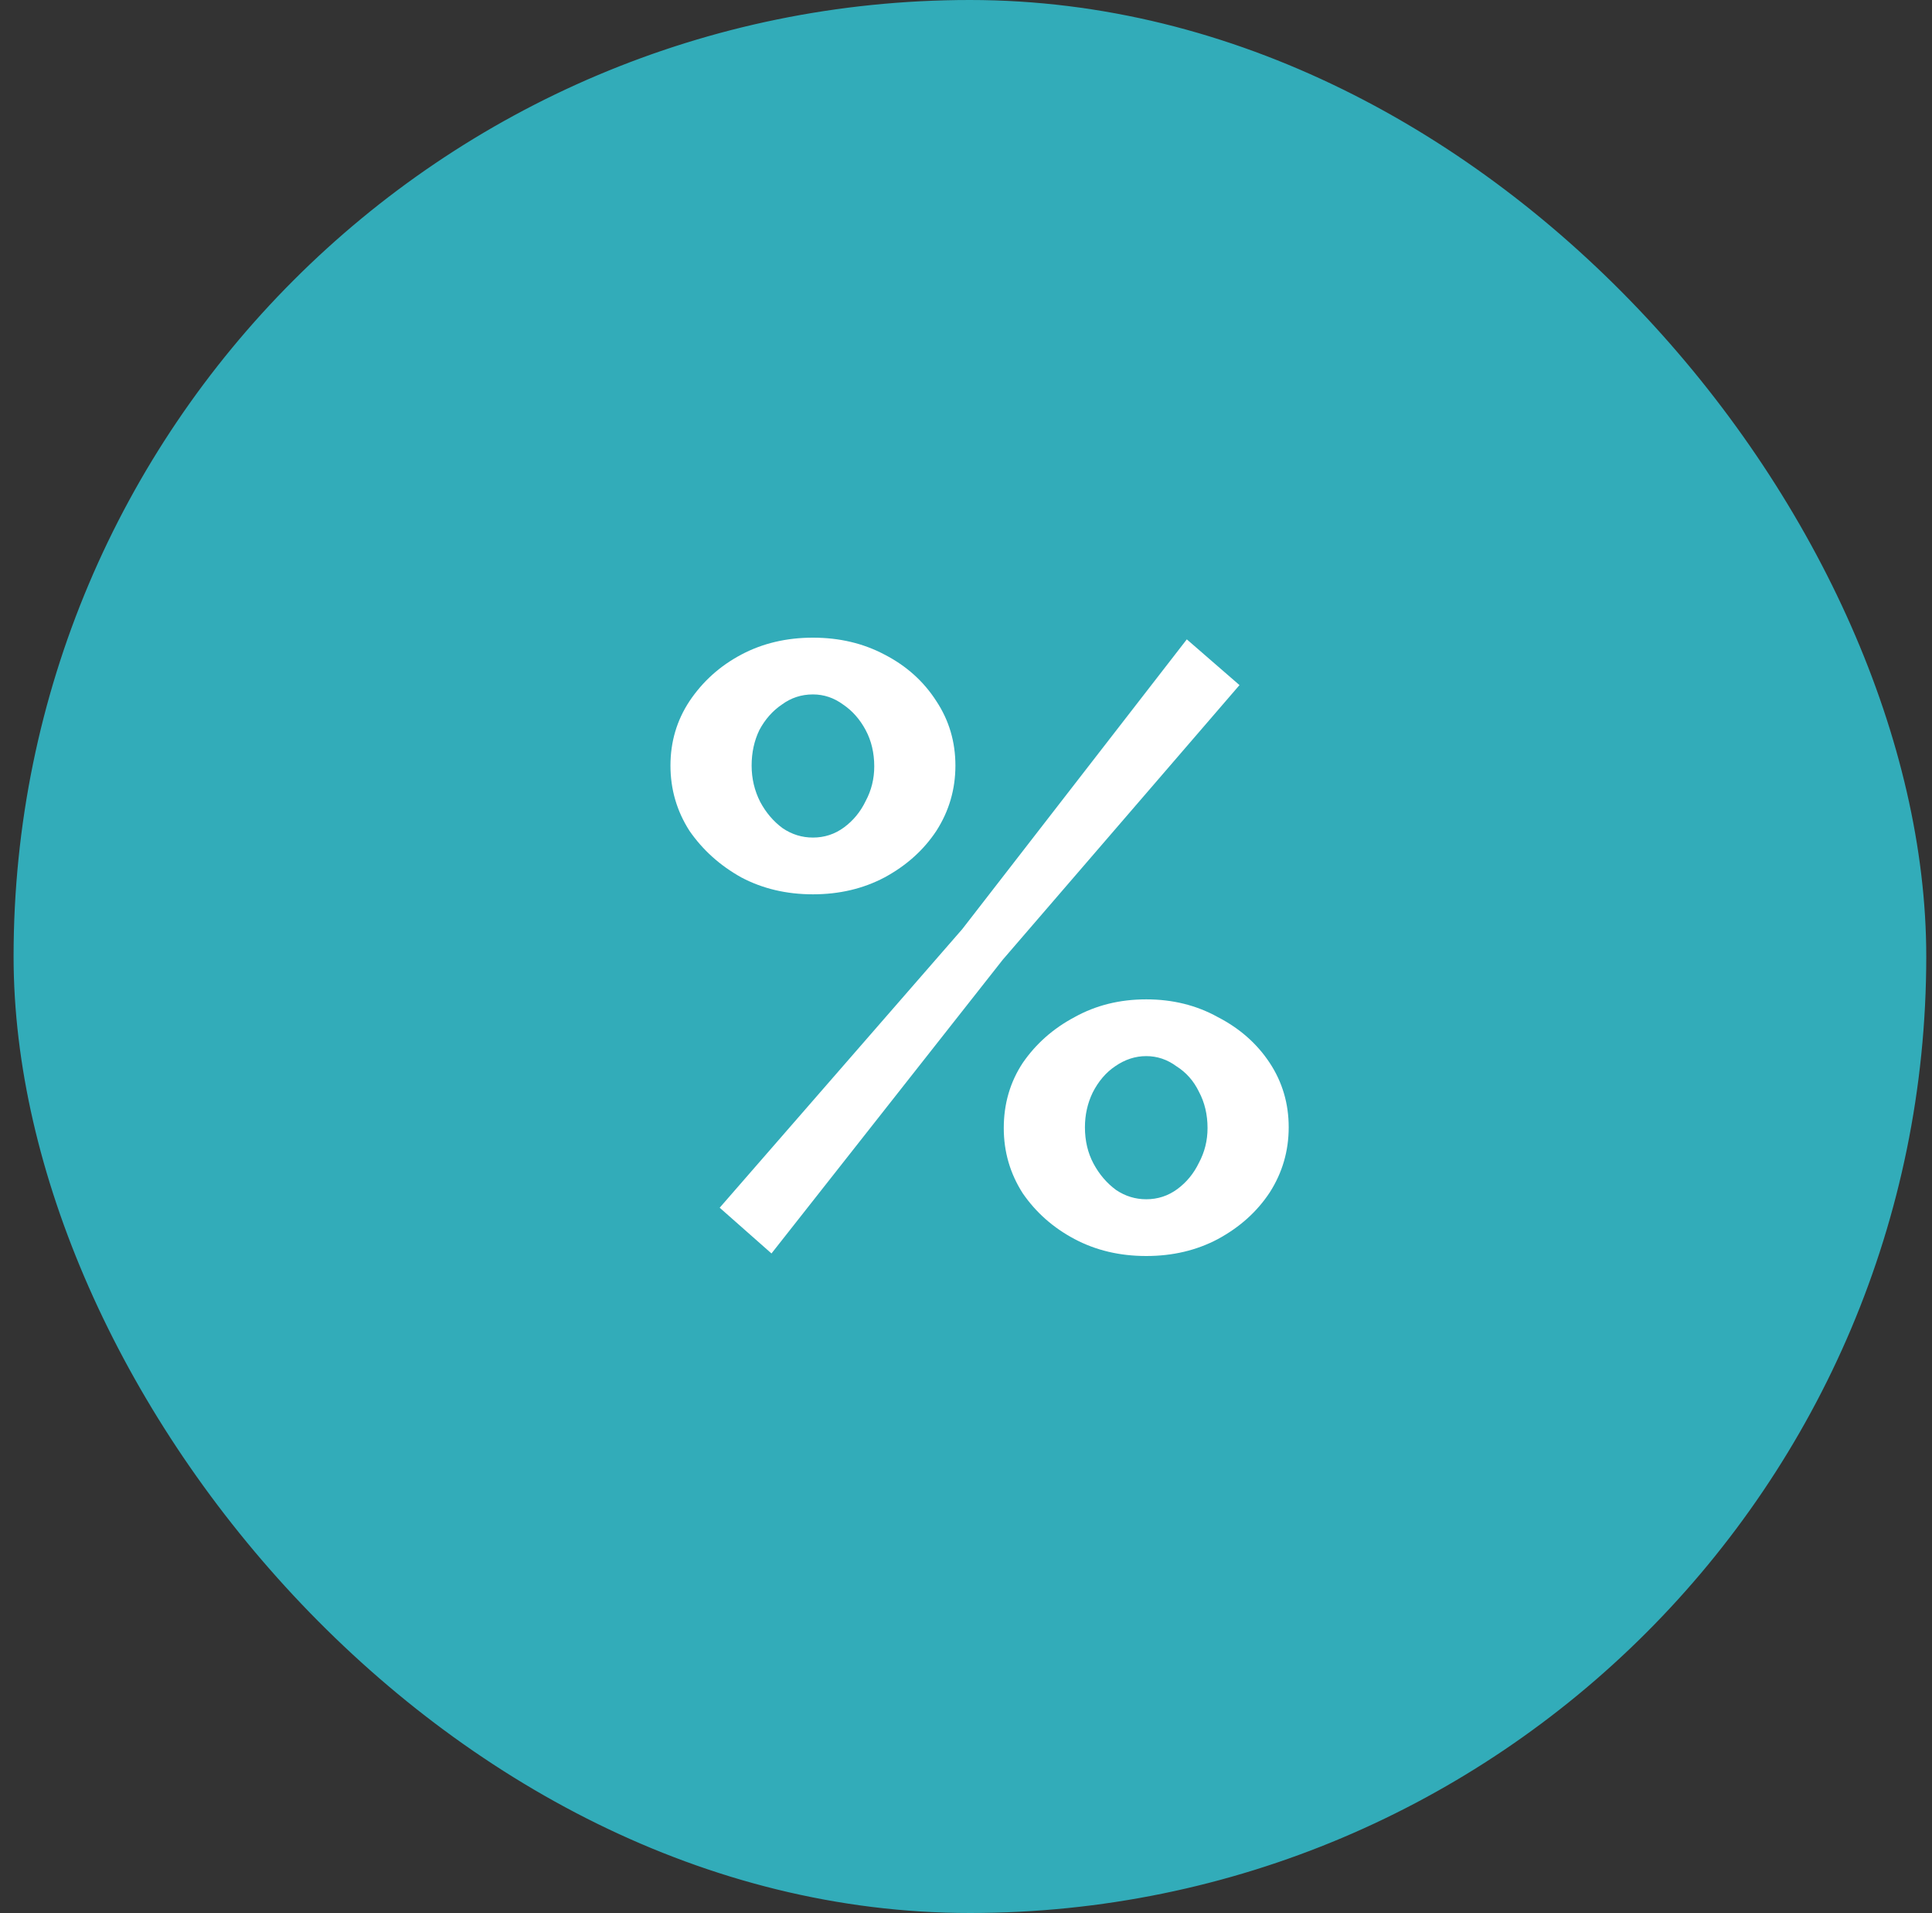
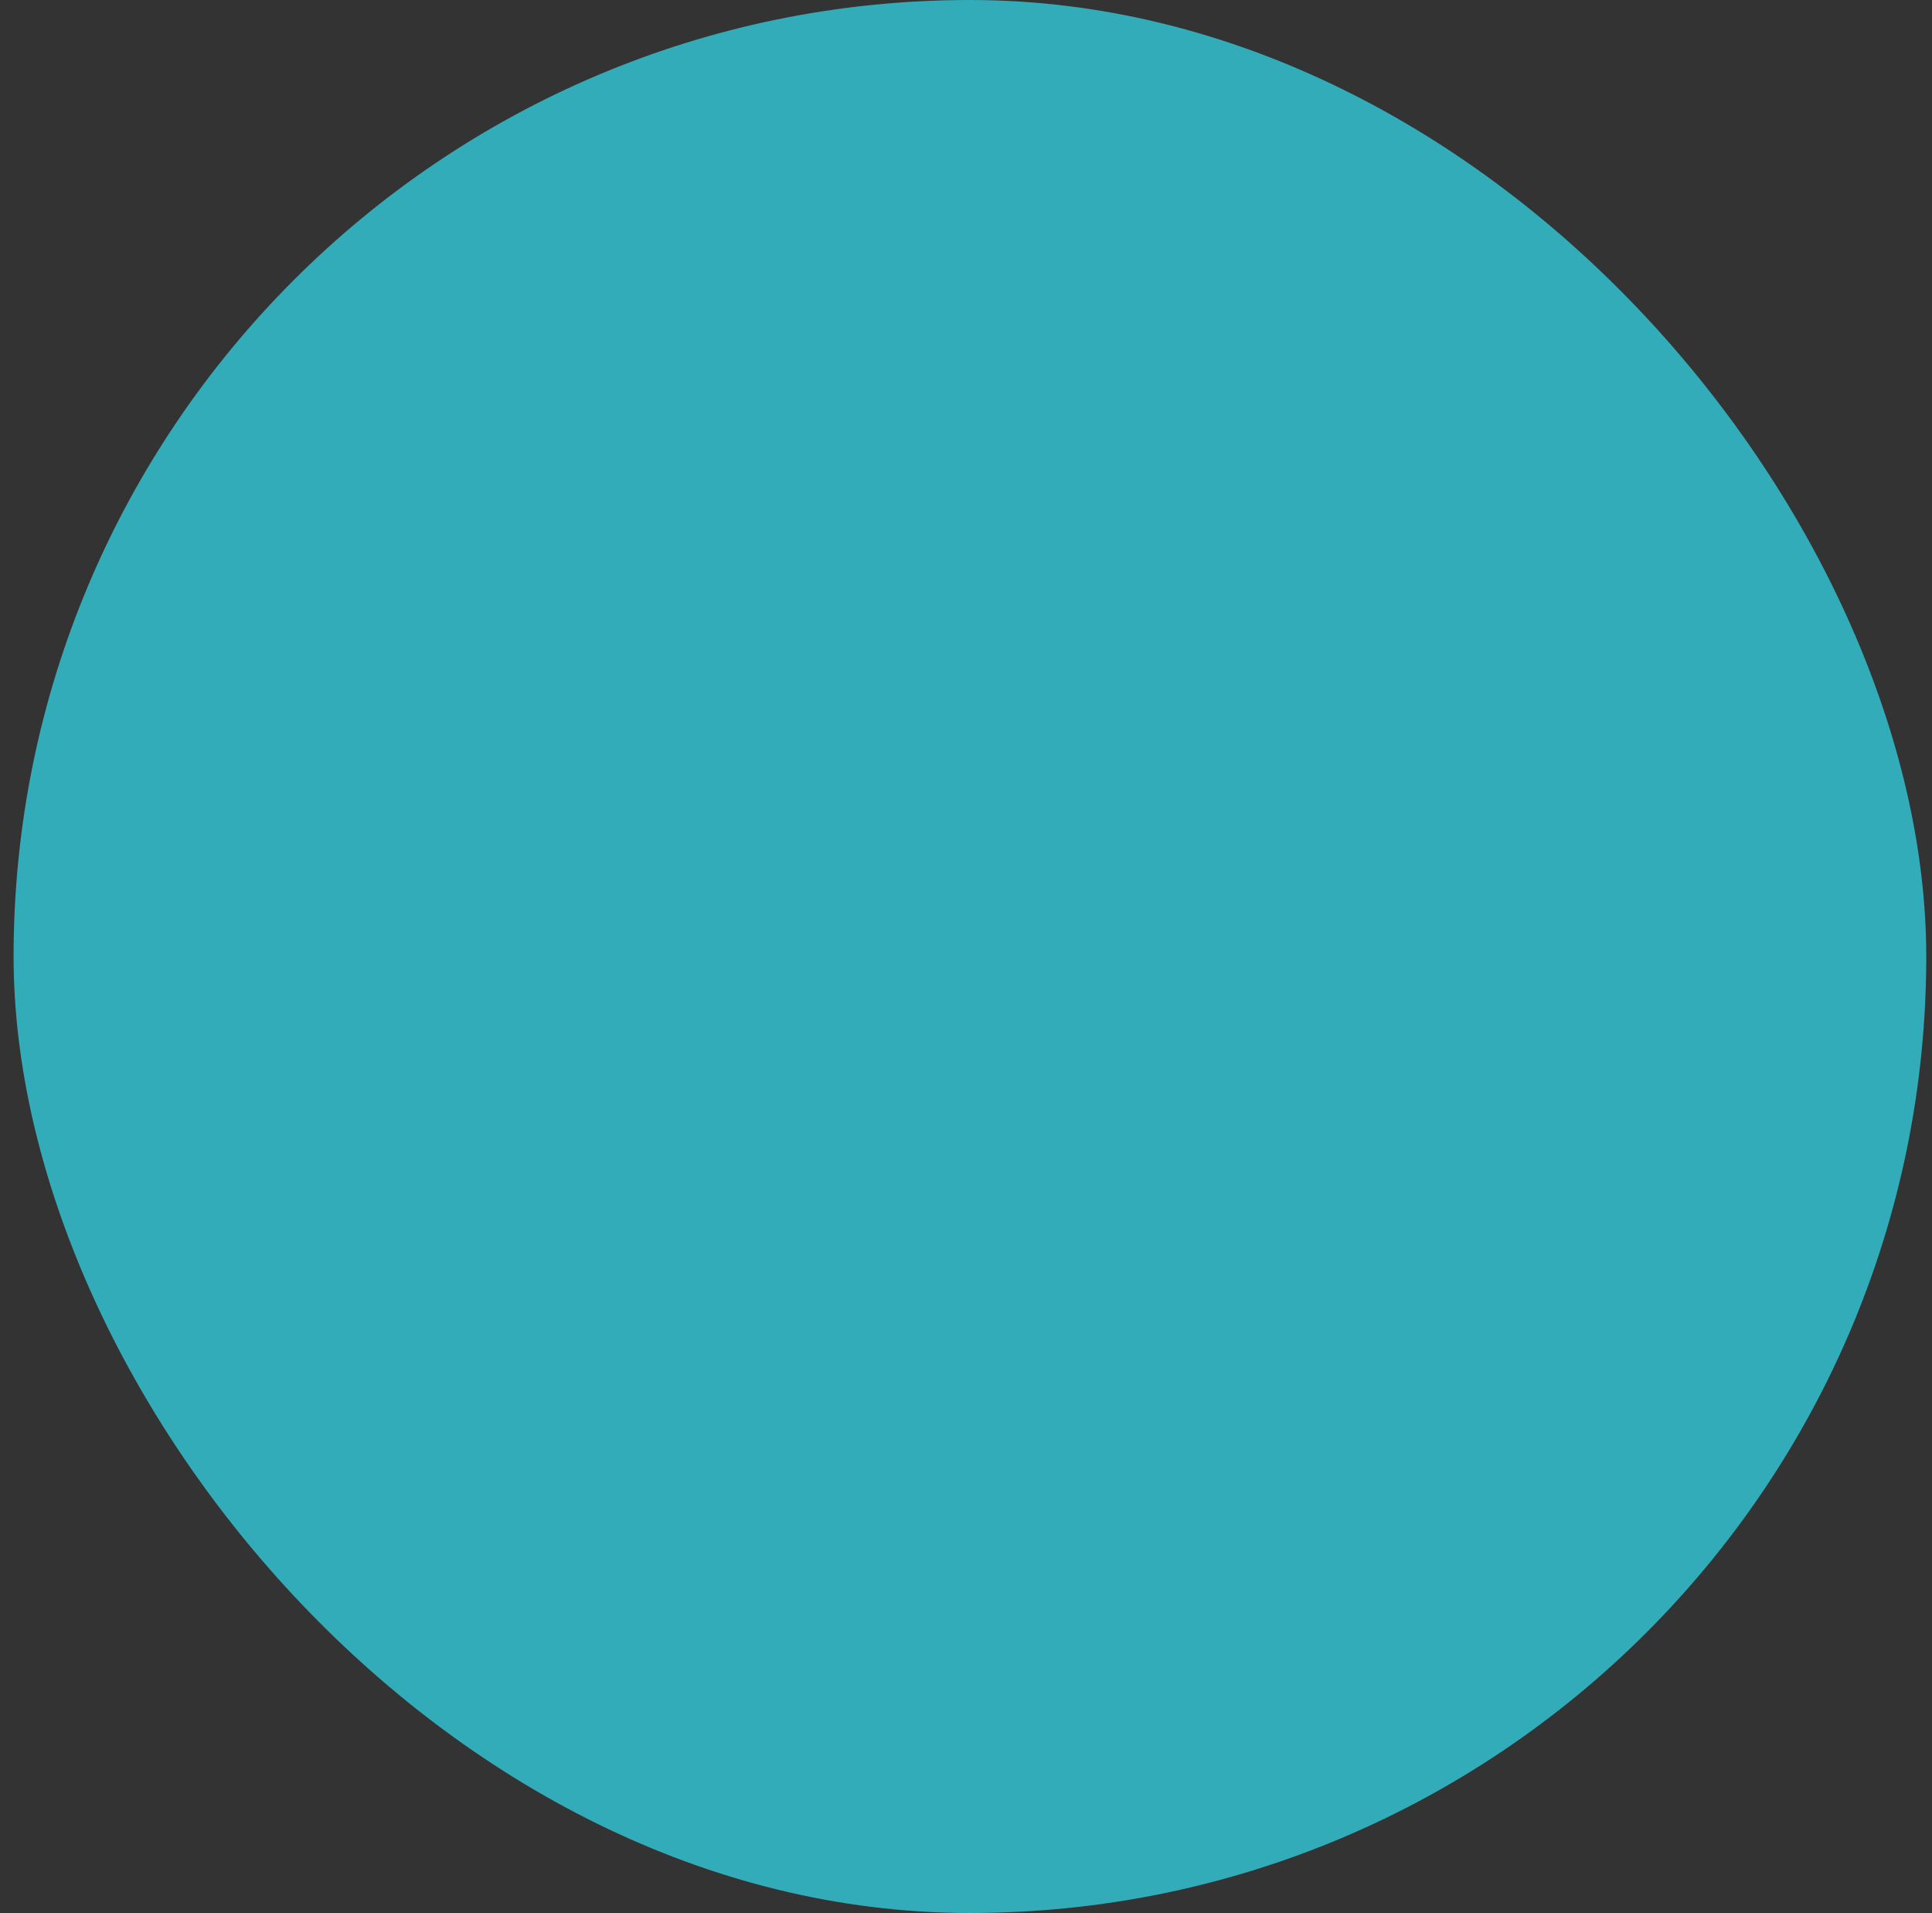
<svg xmlns="http://www.w3.org/2000/svg" width="100" height="99" viewBox="0 0 100 99" fill="none">
  <rect x="0" y="0" width="100" height="99" fill="#333333" stroke="none" />
  <rect x="1.203" y="0.5" width="98" height="98" rx="49" fill="#32ACB9" stroke="#32ACB9" />
-   <path d="M42.077 46.282C40.707 46.282 39.47 45.99 38.368 45.406C37.266 44.792 36.372 43.988 35.686 42.995C35.031 41.972 34.703 40.847 34.703 39.619C34.703 38.392 35.031 37.281 35.686 36.288C36.372 35.265 37.266 34.461 38.368 33.877C39.47 33.292 40.707 33 42.077 33C43.448 33 44.684 33.292 45.787 33.877C46.919 34.461 47.813 35.265 48.468 36.288C49.124 37.281 49.452 38.392 49.452 39.619C49.452 40.847 49.124 41.972 48.468 42.995C47.813 43.988 46.919 44.792 45.787 45.406C44.684 45.99 43.448 46.282 42.077 46.282ZM42.077 43.345C42.673 43.345 43.21 43.17 43.686 42.819C44.163 42.468 44.535 42.016 44.804 41.46C45.102 40.905 45.251 40.306 45.251 39.663C45.251 38.962 45.102 38.333 44.804 37.778C44.506 37.223 44.118 36.785 43.642 36.463C43.165 36.112 42.644 35.937 42.077 35.937C41.481 35.937 40.945 36.112 40.468 36.463C39.992 36.785 39.604 37.223 39.306 37.778C39.038 38.333 38.904 38.947 38.904 39.619C38.904 40.291 39.053 40.92 39.351 41.504C39.649 42.059 40.036 42.512 40.513 42.863C40.99 43.184 41.511 43.345 42.077 43.345ZM59.329 65C57.958 65 56.722 64.708 55.619 64.123C54.517 63.539 53.623 62.75 52.938 61.756C52.282 60.733 51.955 59.608 51.955 58.381C51.955 57.124 52.282 55.999 52.938 55.005C53.623 54.012 54.517 53.223 55.619 52.638C56.722 52.025 57.958 51.718 59.329 51.718C60.699 51.718 61.936 52.025 63.038 52.638C64.171 53.223 65.064 54.012 65.72 55.005C66.375 55.999 66.703 57.11 66.703 58.337C66.703 59.564 66.375 60.69 65.72 61.712C65.064 62.706 64.171 63.51 63.038 64.123C61.936 64.708 60.699 65 59.329 65ZM59.329 62.063C59.925 62.063 60.461 61.888 60.938 61.537C61.414 61.186 61.787 60.733 62.055 60.178C62.353 59.623 62.502 59.024 62.502 58.381C62.502 57.679 62.353 57.051 62.055 56.496C61.787 55.941 61.4 55.502 60.893 55.181C60.416 54.83 59.895 54.655 59.329 54.655C58.763 54.655 58.227 54.83 57.72 55.181C57.243 55.502 56.856 55.955 56.558 56.54C56.29 57.095 56.156 57.694 56.156 58.337C56.156 59.038 56.305 59.667 56.602 60.222C56.901 60.777 57.288 61.23 57.765 61.581C58.241 61.902 58.763 62.063 59.329 62.063ZM37.251 62.501L49.809 48.08L61.429 33.088L64.156 35.455L51.91 49.657L39.932 64.868L37.251 62.501Z" fill="white" />
</svg>